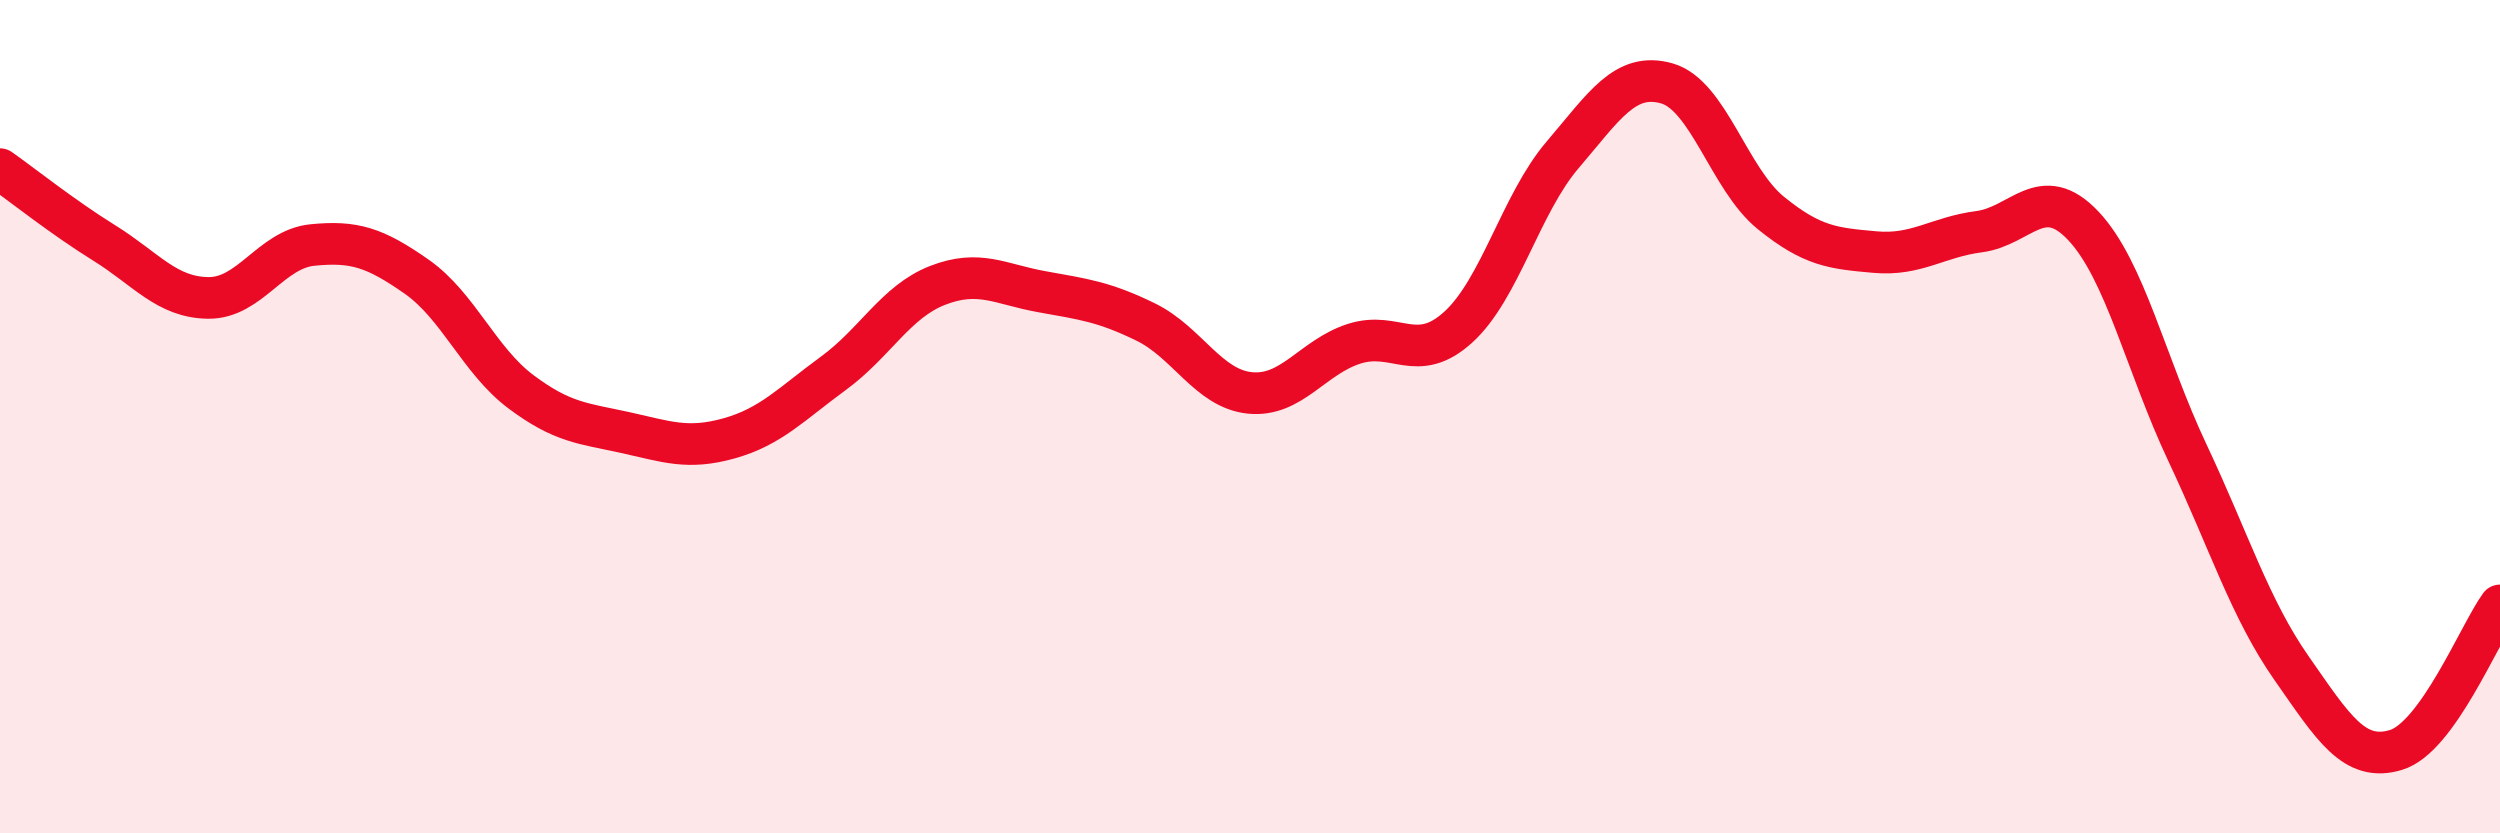
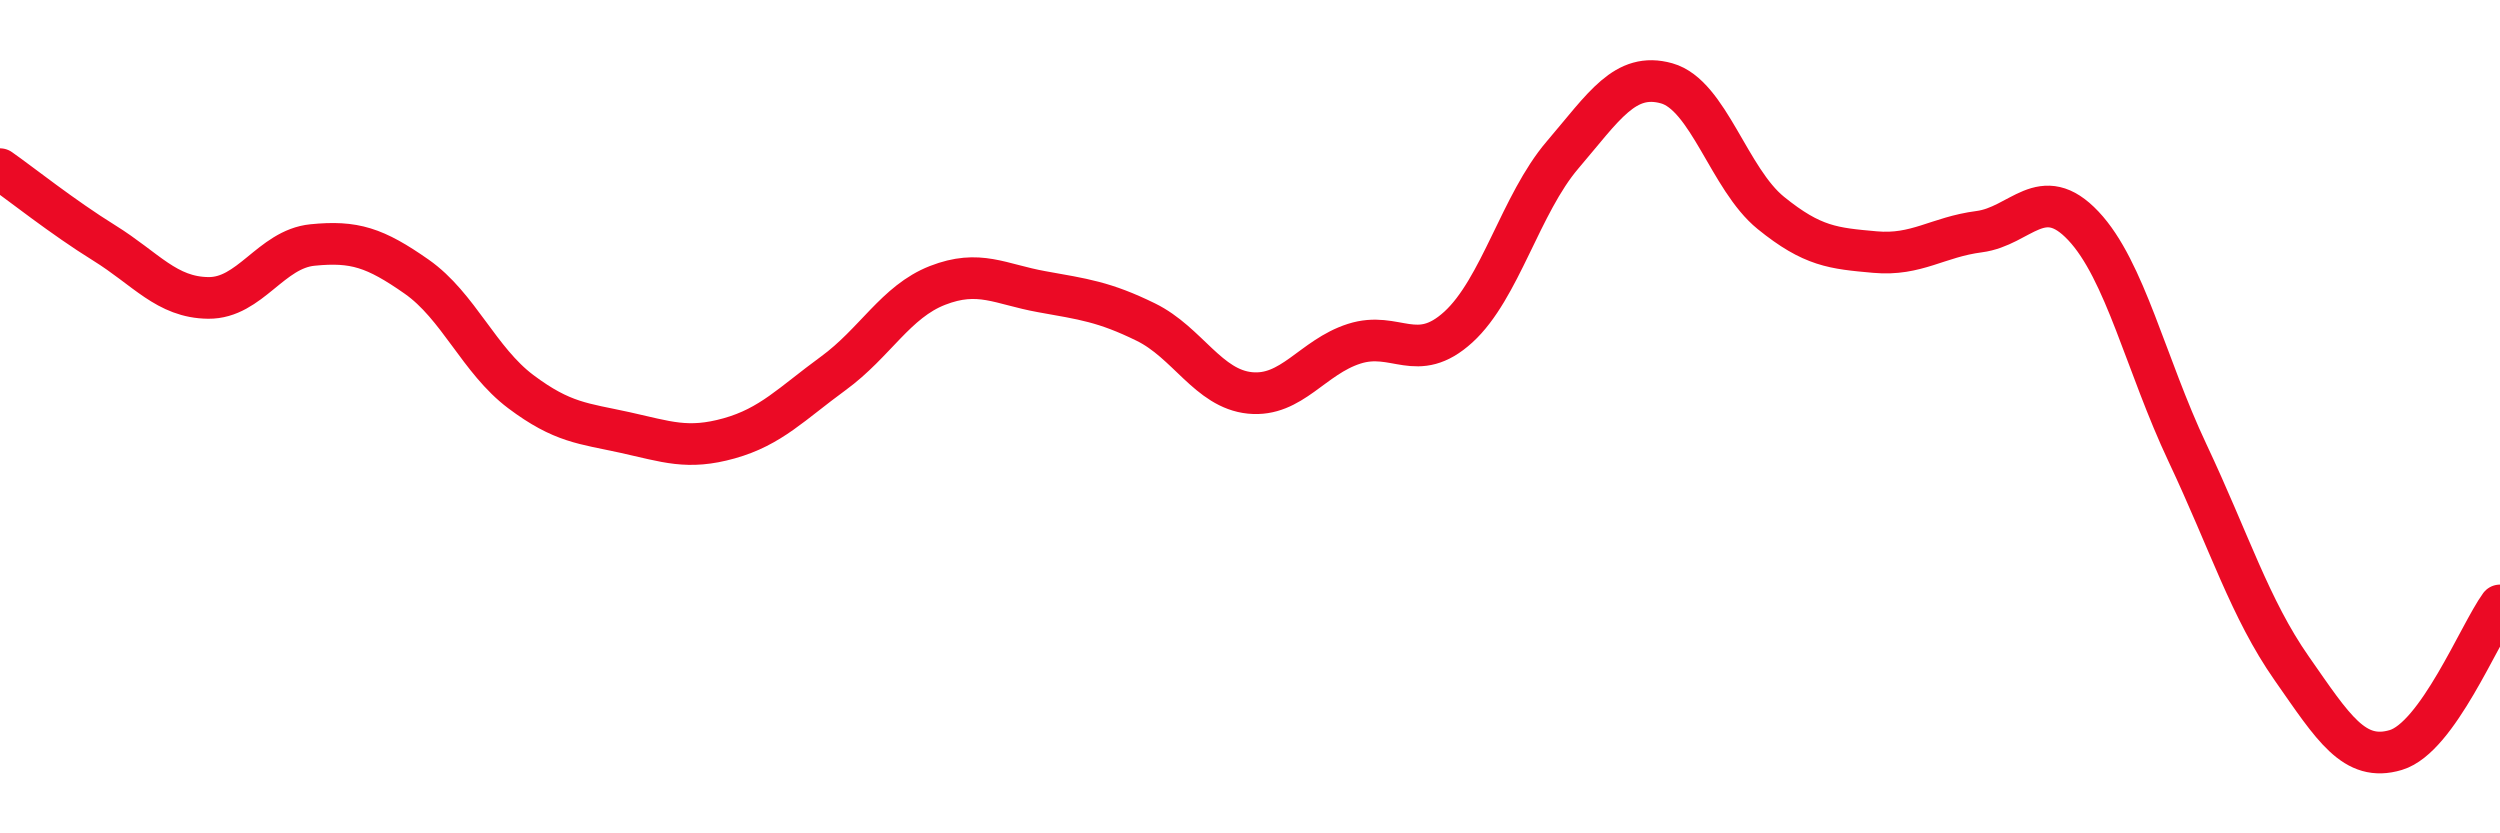
<svg xmlns="http://www.w3.org/2000/svg" width="60" height="20" viewBox="0 0 60 20">
-   <path d="M 0,4.06 C 0.5,4.41 1.5,5.21 2.5,5.83 C 3.5,6.45 4,7.14 5,7.15 C 6,7.16 6.5,5.98 7.5,5.88 C 8.5,5.78 9,5.94 10,6.64 C 11,7.34 11.5,8.65 12.5,9.4 C 13.5,10.15 14,10.16 15,10.38 C 16,10.6 16.5,10.8 17.5,10.52 C 18.5,10.24 19,9.69 20,8.96 C 21,8.23 21.5,7.24 22.5,6.85 C 23.5,6.46 24,6.82 25,7 C 26,7.18 26.5,7.24 27.5,7.73 C 28.5,8.22 29,9.33 30,9.43 C 31,9.53 31.5,8.57 32.5,8.25 C 33.5,7.93 34,8.76 35,7.85 C 36,6.94 36.5,4.89 37.5,3.72 C 38.5,2.55 39,1.72 40,2 C 41,2.28 41.5,4.3 42.5,5.11 C 43.5,5.92 44,5.96 45,6.05 C 46,6.14 46.5,5.69 47.5,5.56 C 48.5,5.43 49,4.36 50,5.42 C 51,6.48 51.5,8.75 52.5,10.87 C 53.5,12.99 54,14.61 55,16.04 C 56,17.47 56.5,18.3 57.5,18 C 58.5,17.7 59.5,15.22 60,14.53L60 20L0 20Z" fill="#EB0A25" opacity="0.1" stroke-linecap="round" stroke-linejoin="round" />
  <path d="M 0,4.06 C 0.5,4.41 1.5,5.21 2.5,5.83 C 3.5,6.45 4,7.14 5,7.15 C 6,7.16 6.5,5.98 7.5,5.88 C 8.5,5.78 9,5.94 10,6.64 C 11,7.34 11.5,8.65 12.5,9.4 C 13.5,10.15 14,10.16 15,10.38 C 16,10.6 16.5,10.8 17.5,10.52 C 18.5,10.24 19,9.69 20,8.96 C 21,8.23 21.5,7.24 22.5,6.85 C 23.5,6.46 24,6.82 25,7 C 26,7.18 26.5,7.24 27.5,7.73 C 28.5,8.22 29,9.33 30,9.43 C 31,9.53 31.5,8.57 32.5,8.25 C 33.5,7.93 34,8.76 35,7.85 C 36,6.94 36.5,4.89 37.5,3.72 C 38.5,2.55 39,1.72 40,2 C 41,2.28 41.5,4.3 42.5,5.11 C 43.5,5.92 44,5.96 45,6.05 C 46,6.14 46.5,5.69 47.5,5.56 C 48.5,5.43 49,4.36 50,5.42 C 51,6.48 51.5,8.75 52.5,10.87 C 53.5,12.99 54,14.61 55,16.04 C 56,17.47 56.5,18.3 57.5,18 C 58.5,17.7 59.5,15.22 60,14.53" stroke="#EB0A25" stroke-width="1" fill="none" stroke-linecap="round" stroke-linejoin="round" />
</svg>